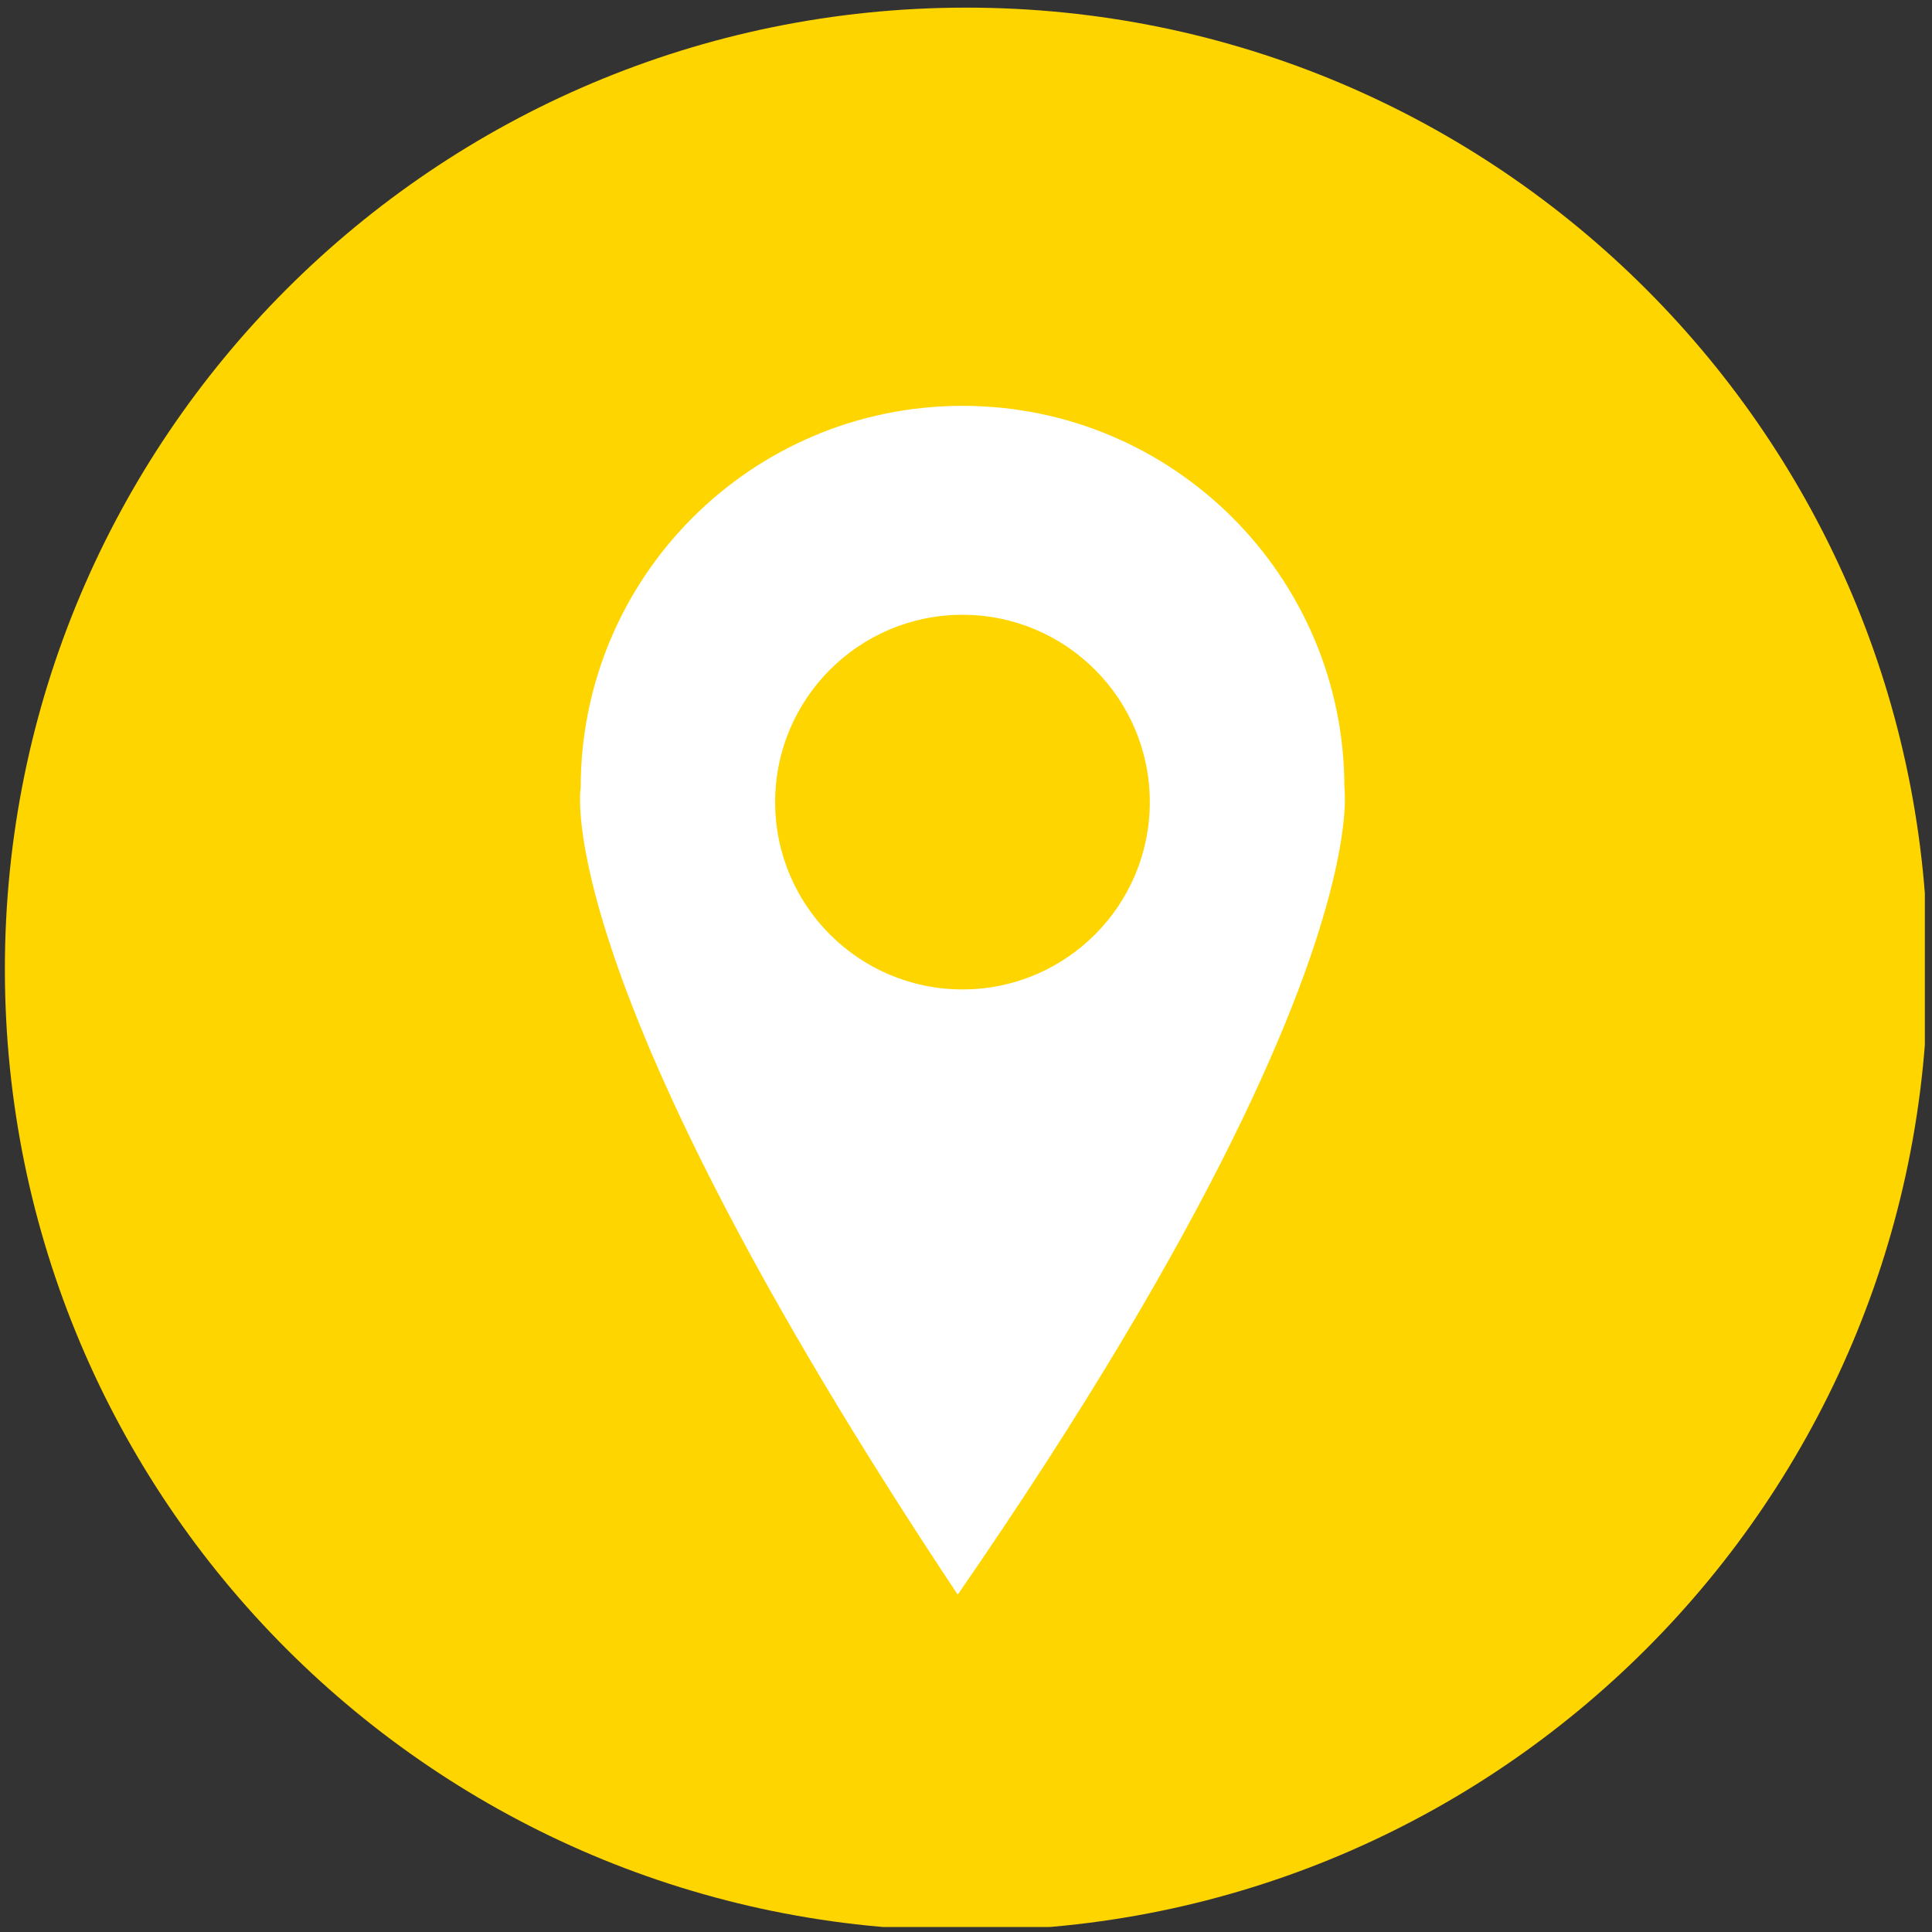
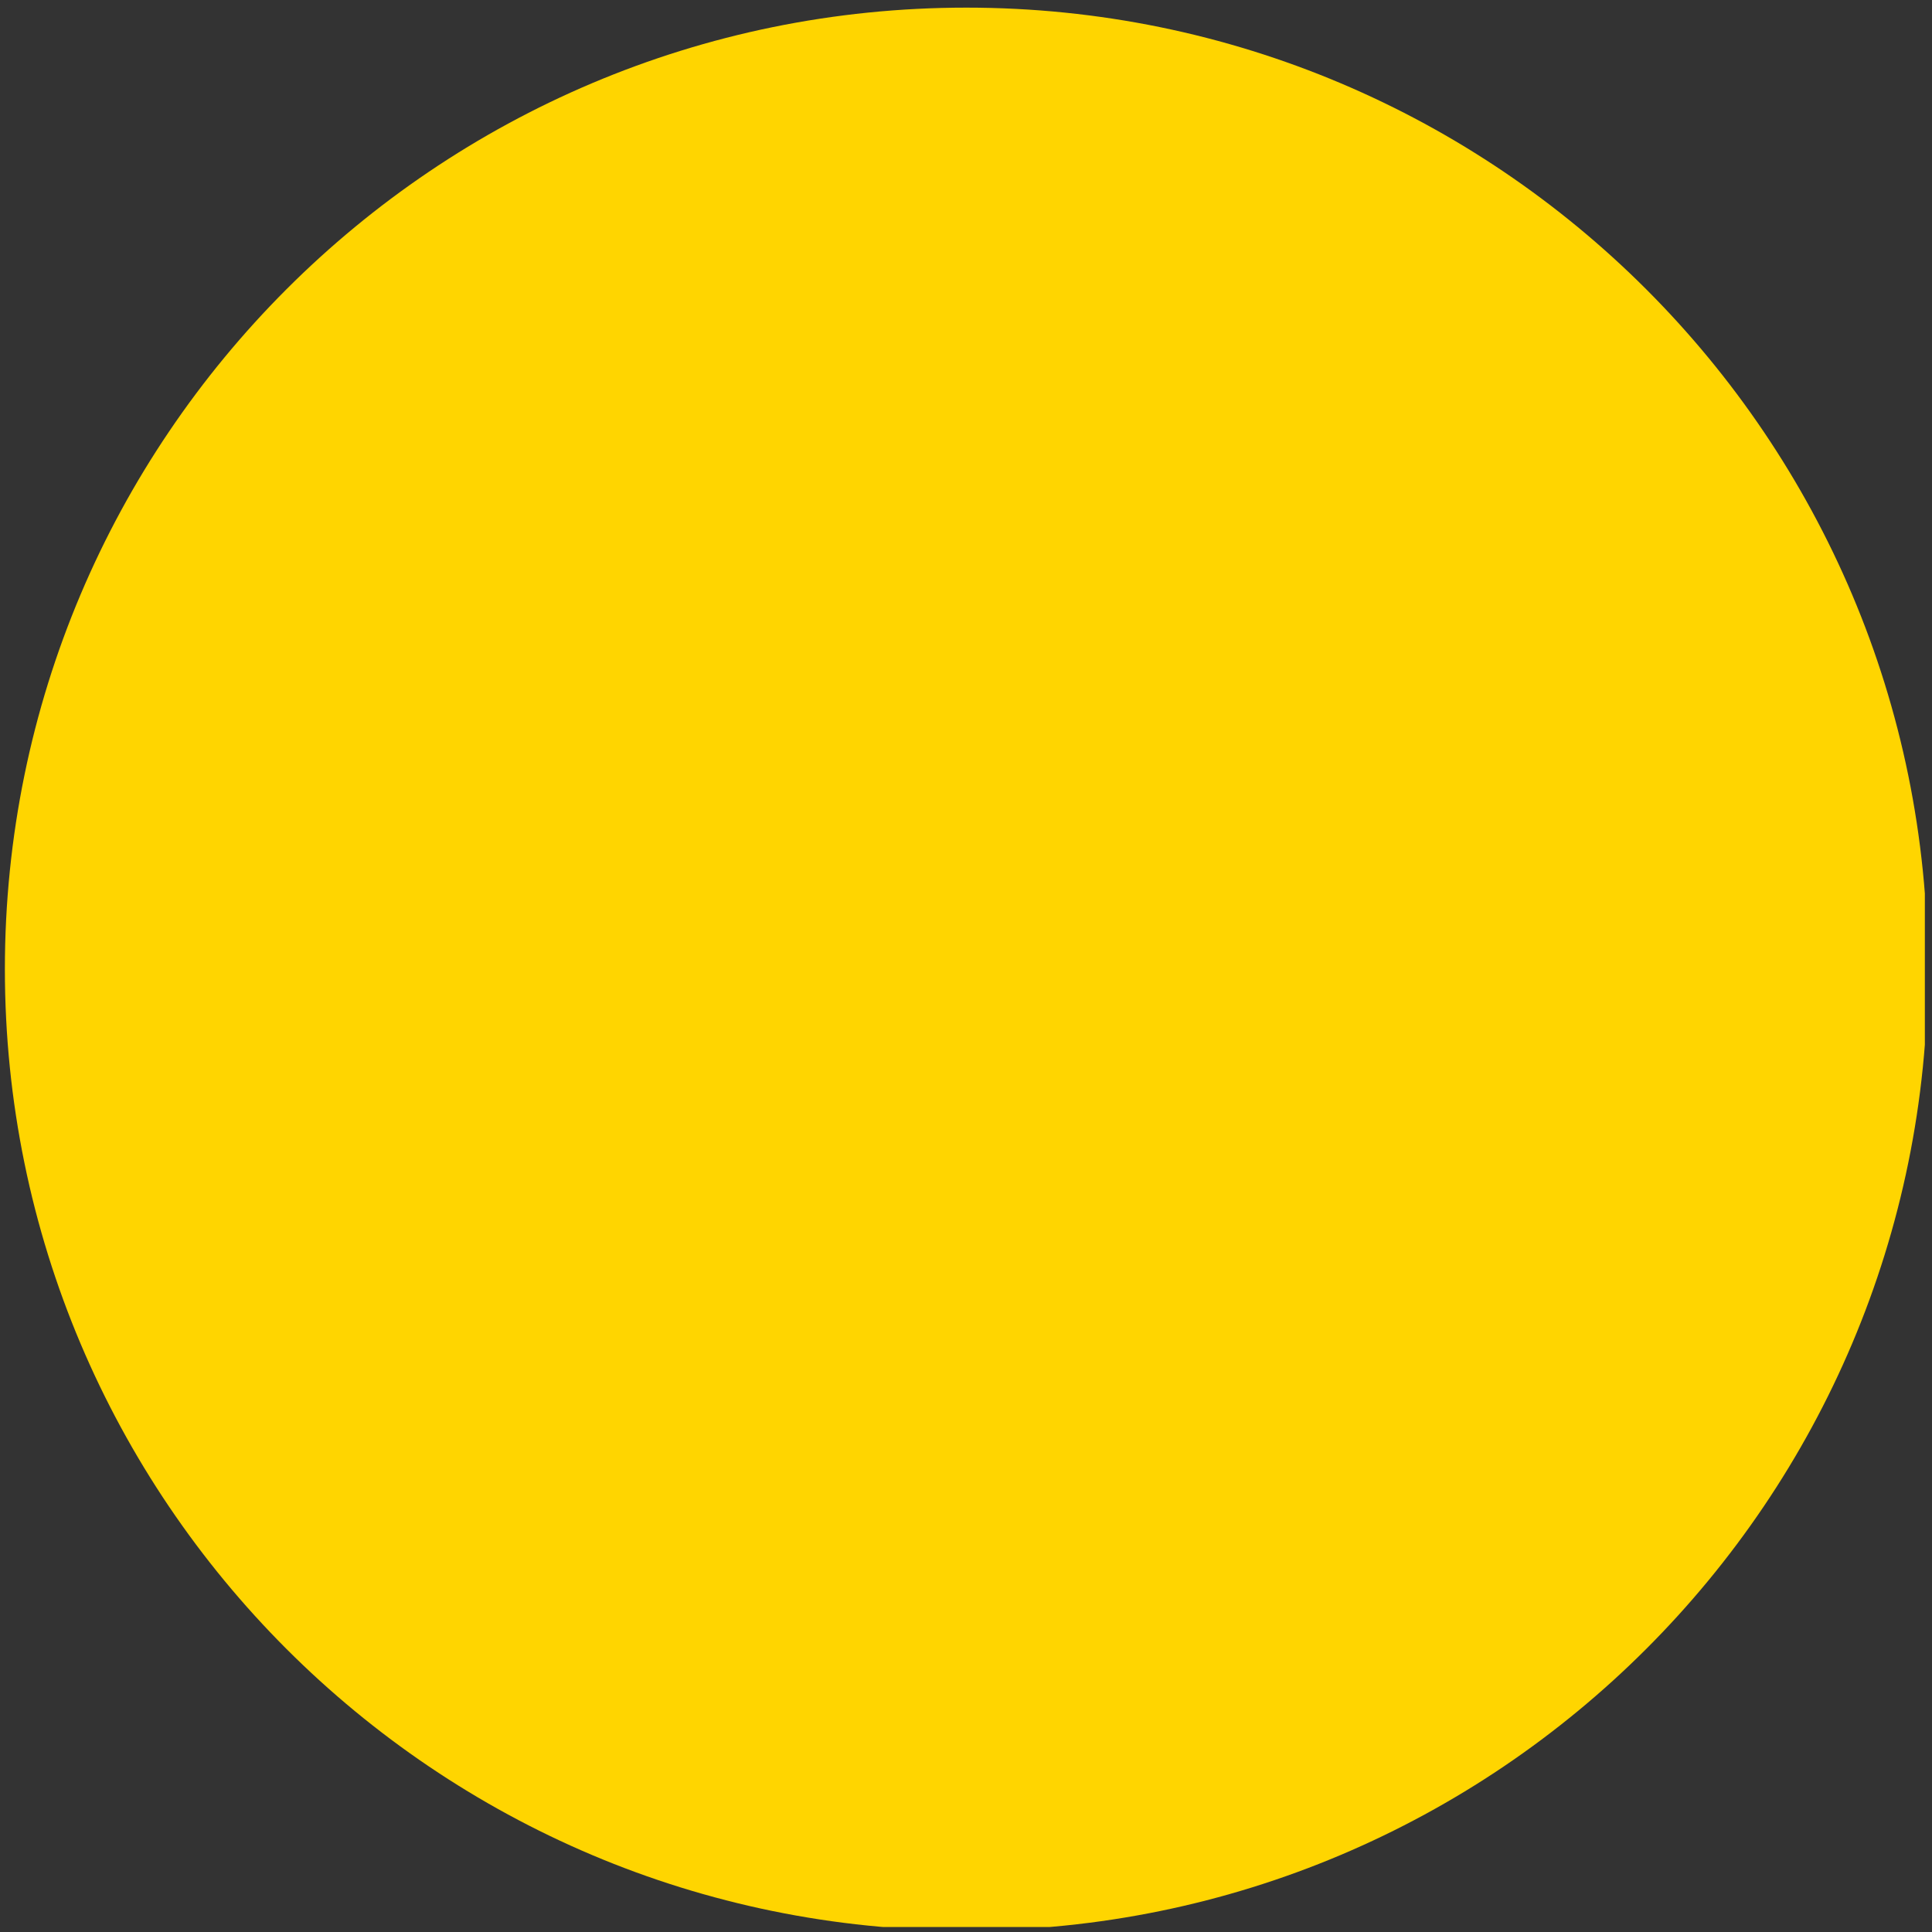
<svg xmlns="http://www.w3.org/2000/svg" width="100%" height="100%" viewBox="0 0 80 80" version="1.1" xml:space="preserve" style="fill-rule:evenodd;clip-rule:evenodd;stroke-linejoin:round;stroke-miterlimit:2;">
  <rect x="0" y="0" width="80" height="80" fill="#333333" stroke="none" />
-   <rect id="location" x="0.08" y="0.167" width="79.624" height="79.625" style="fill:none;" />
  <clipPath id="_clip1">
    <rect x="0.08" y="0.167" width="79.624" height="79.625" />
  </clipPath>
  <g clip-path="url(#_clip1)">
    <g>
      <path d="M40.014,79.941c21.988,-0 39.812,-17.825 39.812,-39.813c0,-21.987 -17.824,-39.812 -39.812,-39.812c-21.988,-0 -39.812,17.825 -39.812,39.812c0,21.988 17.824,39.813 39.812,39.813" style="fill:#ffd500;fill-rule:nonzero;" />
-       <path d="M55.669,32.617c-0,-8.733 -7.079,-15.812 -15.812,-15.812c-8.733,-0 -15.812,7.079 -15.812,15.812c-0,-0 -1.392,7.856 15.613,33.414c10.768,-15.595 14.334,-24.719 15.492,-29.387c0.035,-0.133 0.065,-0.267 0.096,-0.401c-0,-0.001 0.001,-0.002 0.001,-0.004c0.045,-0.191 0.088,-0.383 0.126,-0.576c0.437,-2.131 0.296,-3.046 0.296,-3.046m-15.815,8.353c-4.284,-0 -7.757,-3.472 -7.757,-7.756c-0,-4.284 3.473,-7.757 7.757,-7.757c4.284,-0 7.757,3.473 7.757,7.757c-0,4.284 -3.473,7.756 -7.757,7.756" style="fill:#fff;fill-rule:nonzero;" />
    </g>
  </g>
</svg>